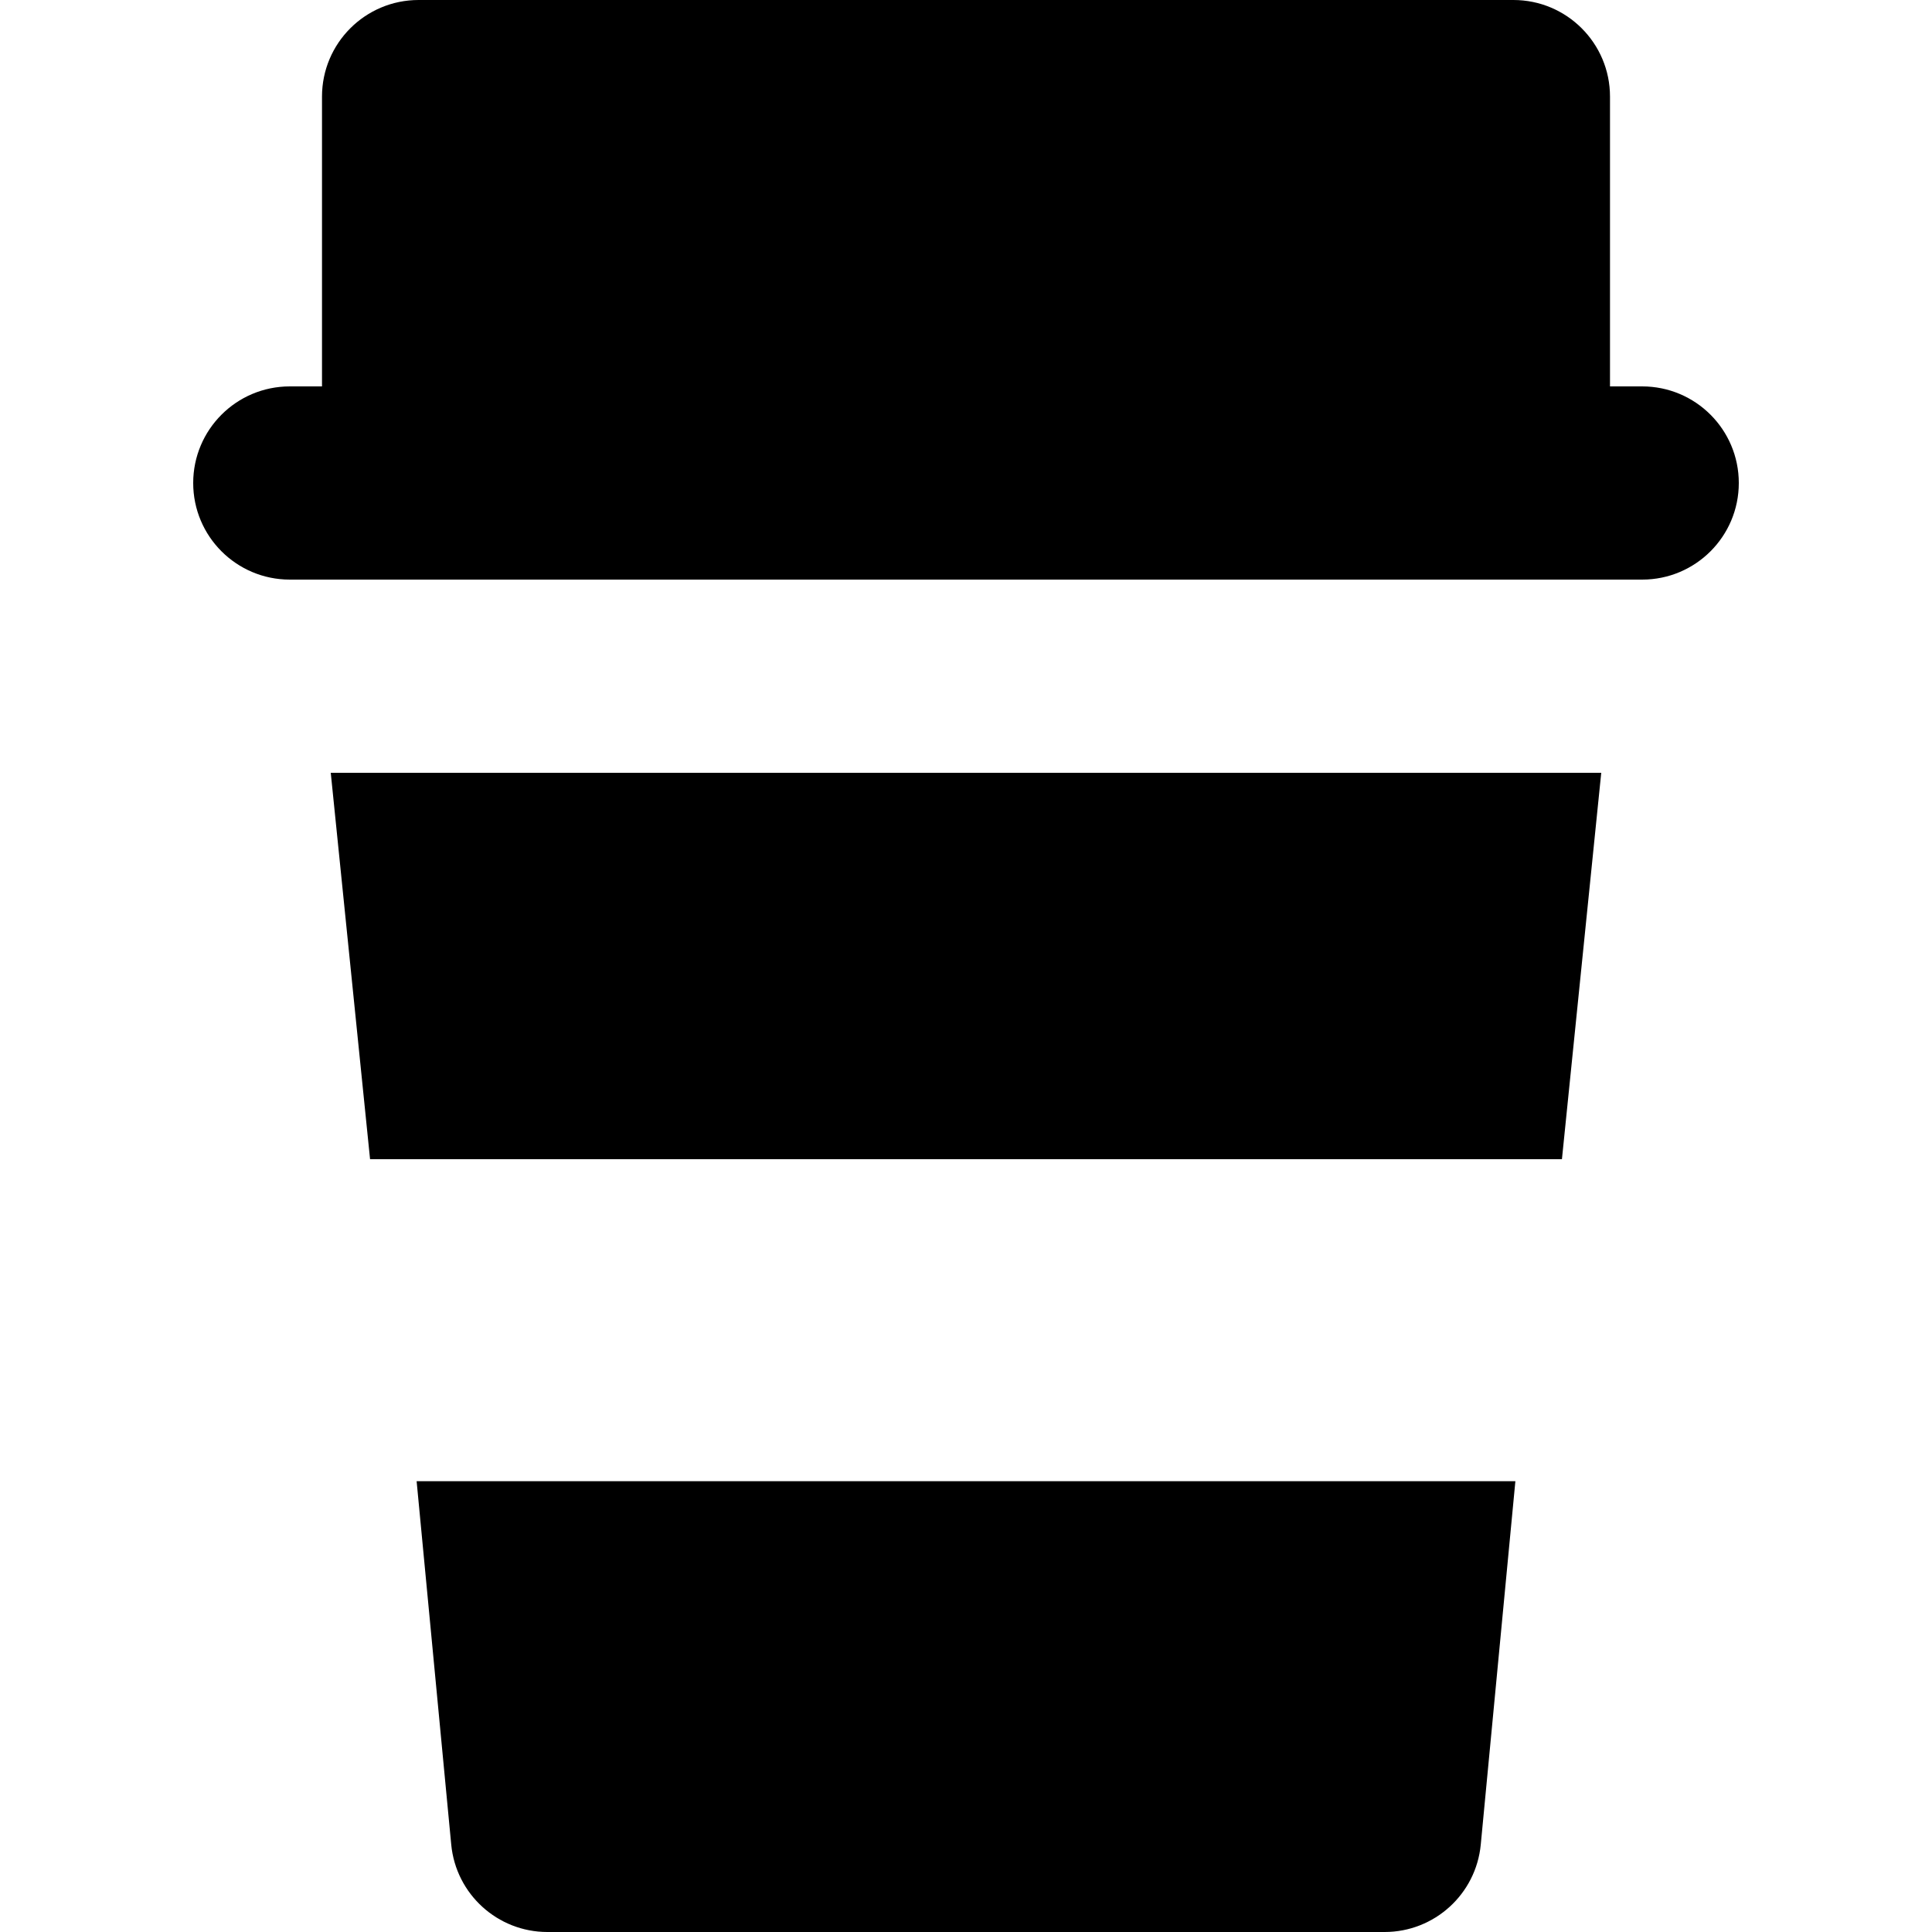
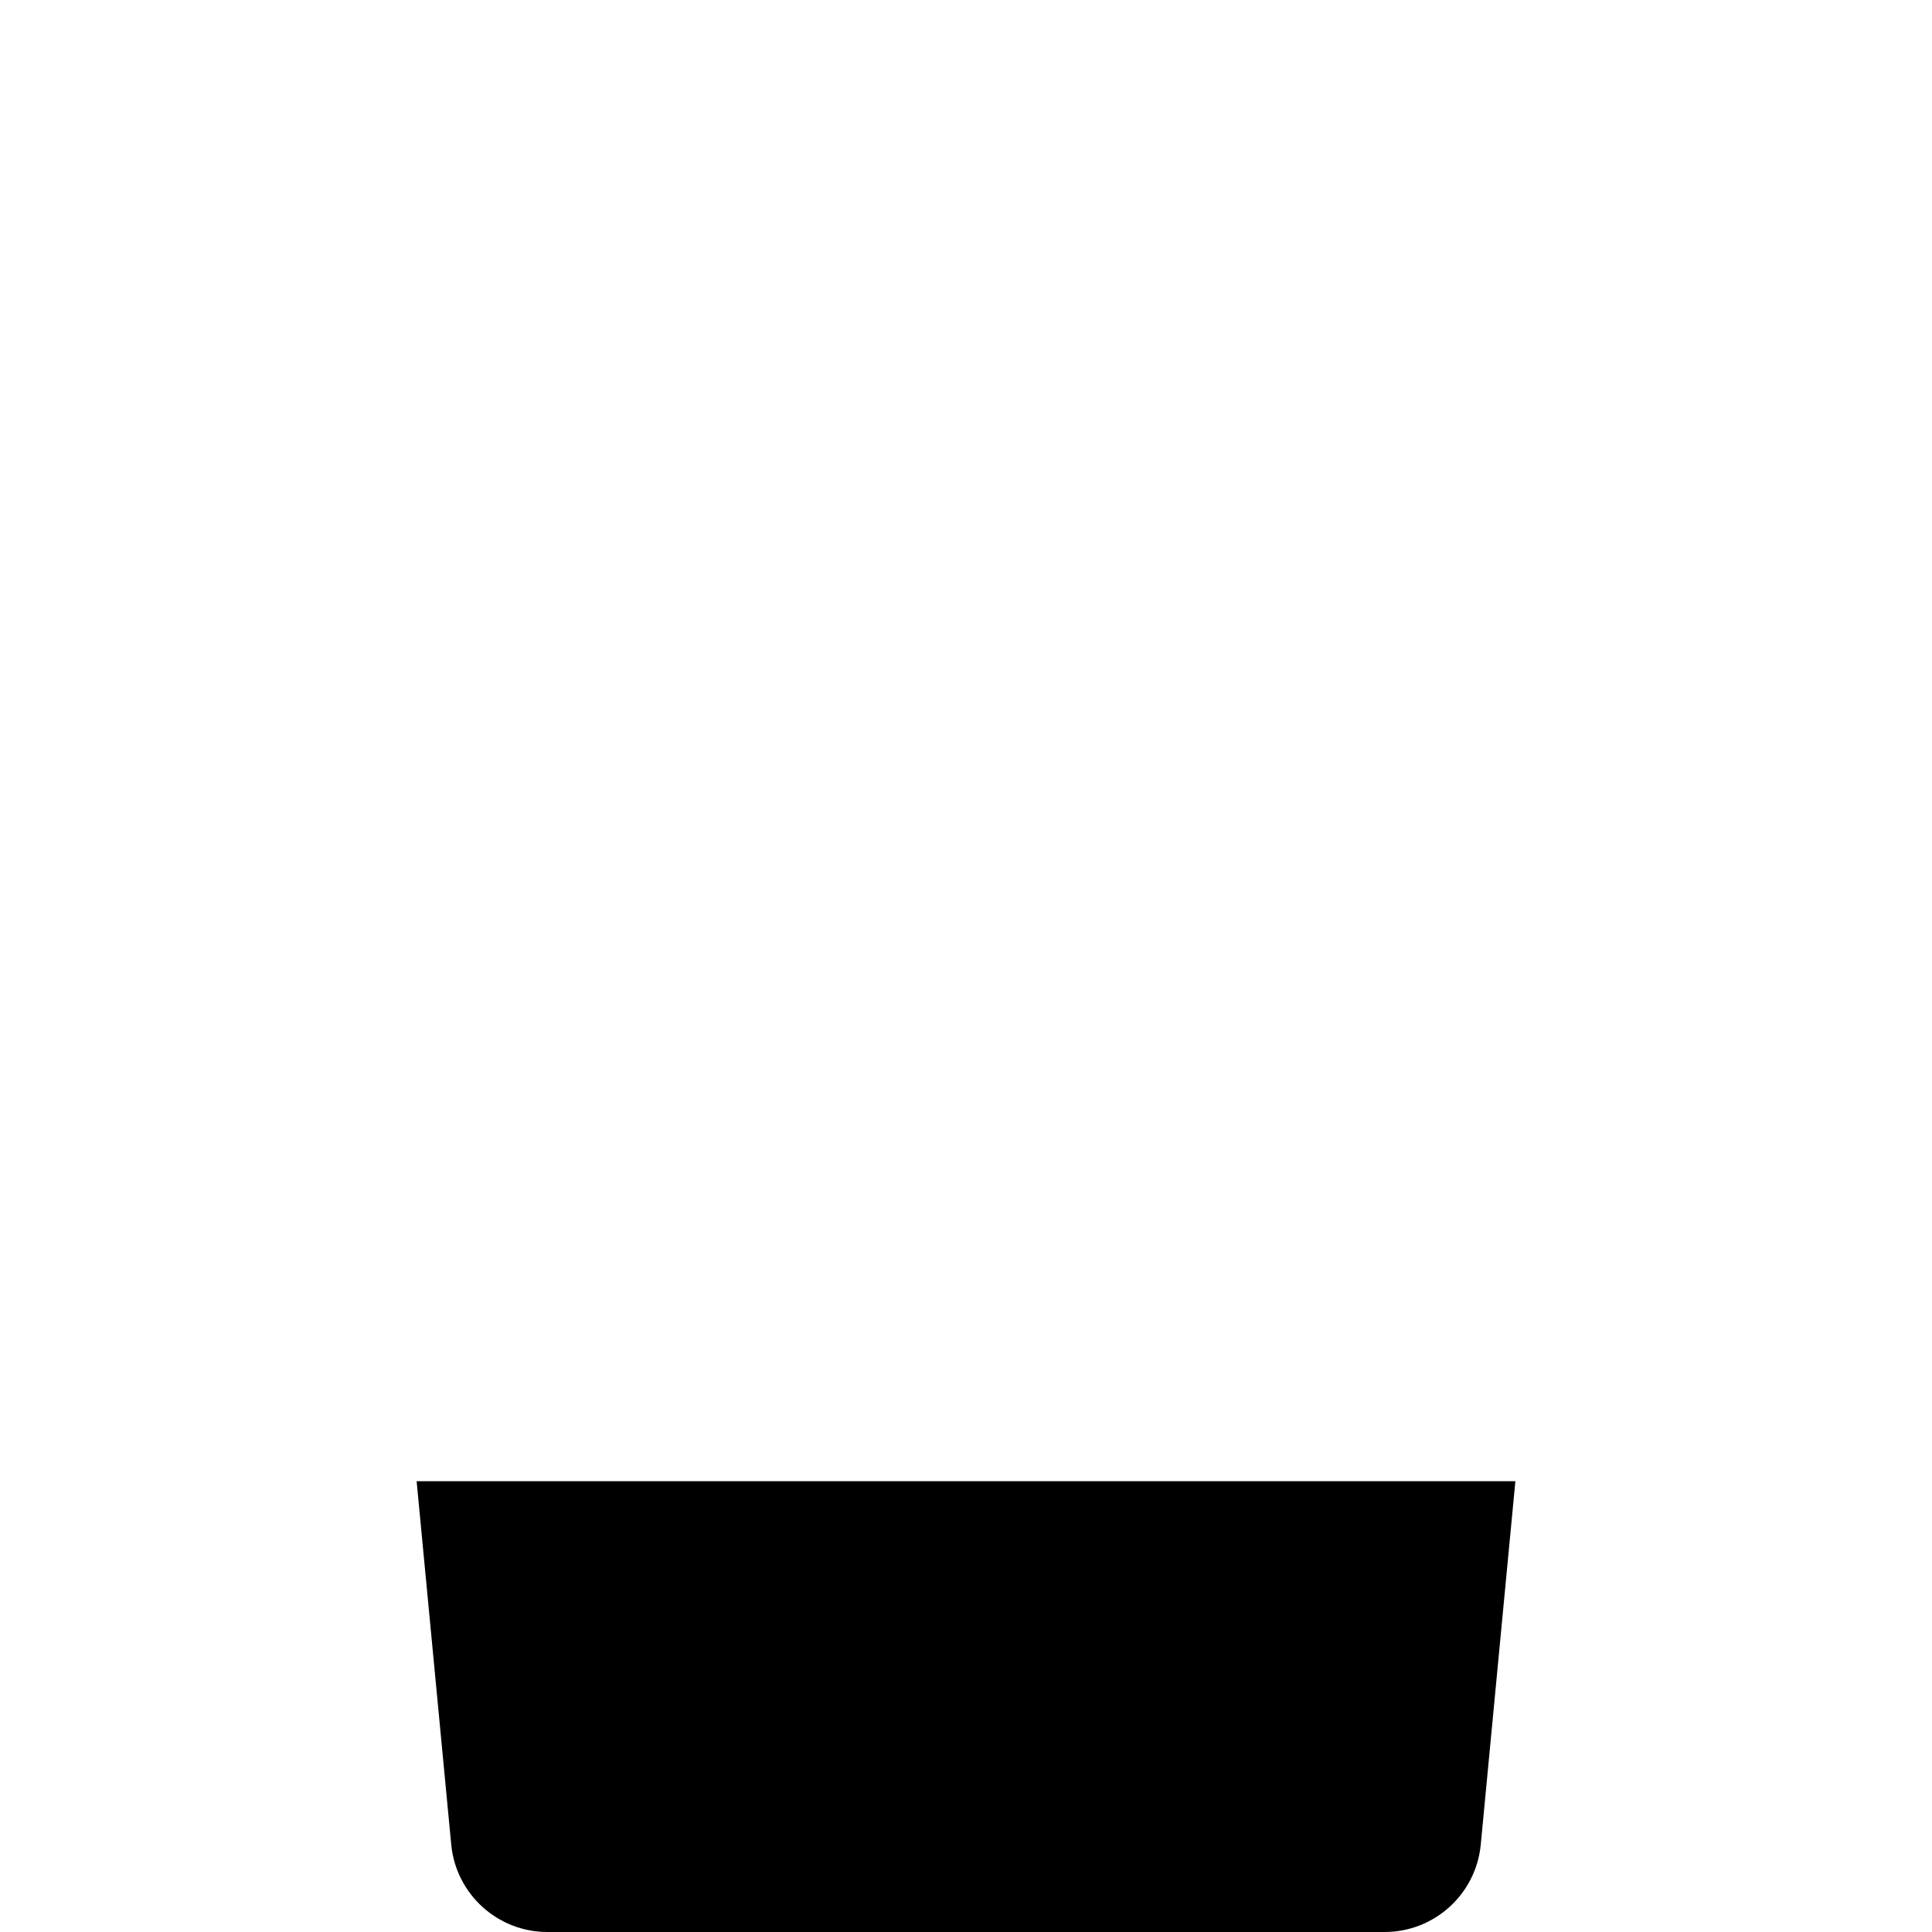
<svg xmlns="http://www.w3.org/2000/svg" version="1.1" id="Layer_1" x="0px" y="0px" viewBox="0 0 300 300" style="enable-background:new 0 0 300 300;" xml:space="preserve">
  <g id="XMLID_9_">
    <path id="XMLID_10_" d="M70.067,286.422C70.801,294.121,77.267,300,85,300h130c7.733,0,14.199-5.879,14.933-13.578L235.307,230 H64.693L70.067,286.422z" />
-     <polygon id="XMLID_11_" points="57.463,180 242.537,180 248.64,120 51.36,120 " />
-     <path id="XMLID_12_" d="M255,60h-5V15c0-8.284-6.716-15-15-15H65c-8.284,0-15,6.716-15,15v45h-5c-8.284,0-15,6.716-15,15 s6.716,15,15,15h6.36H248.64H255c8.284,0,15-6.716,15-15S263.284,60,255,60z" />
  </g>
  <g> </g>
  <g> </g>
  <g> </g>
  <g> </g>
  <g> </g>
  <g> </g>
  <g> </g>
  <g> </g>
  <g> </g>
  <g> </g>
  <g> </g>
  <g> </g>
  <g> </g>
  <g> </g>
  <g> </g>
</svg>